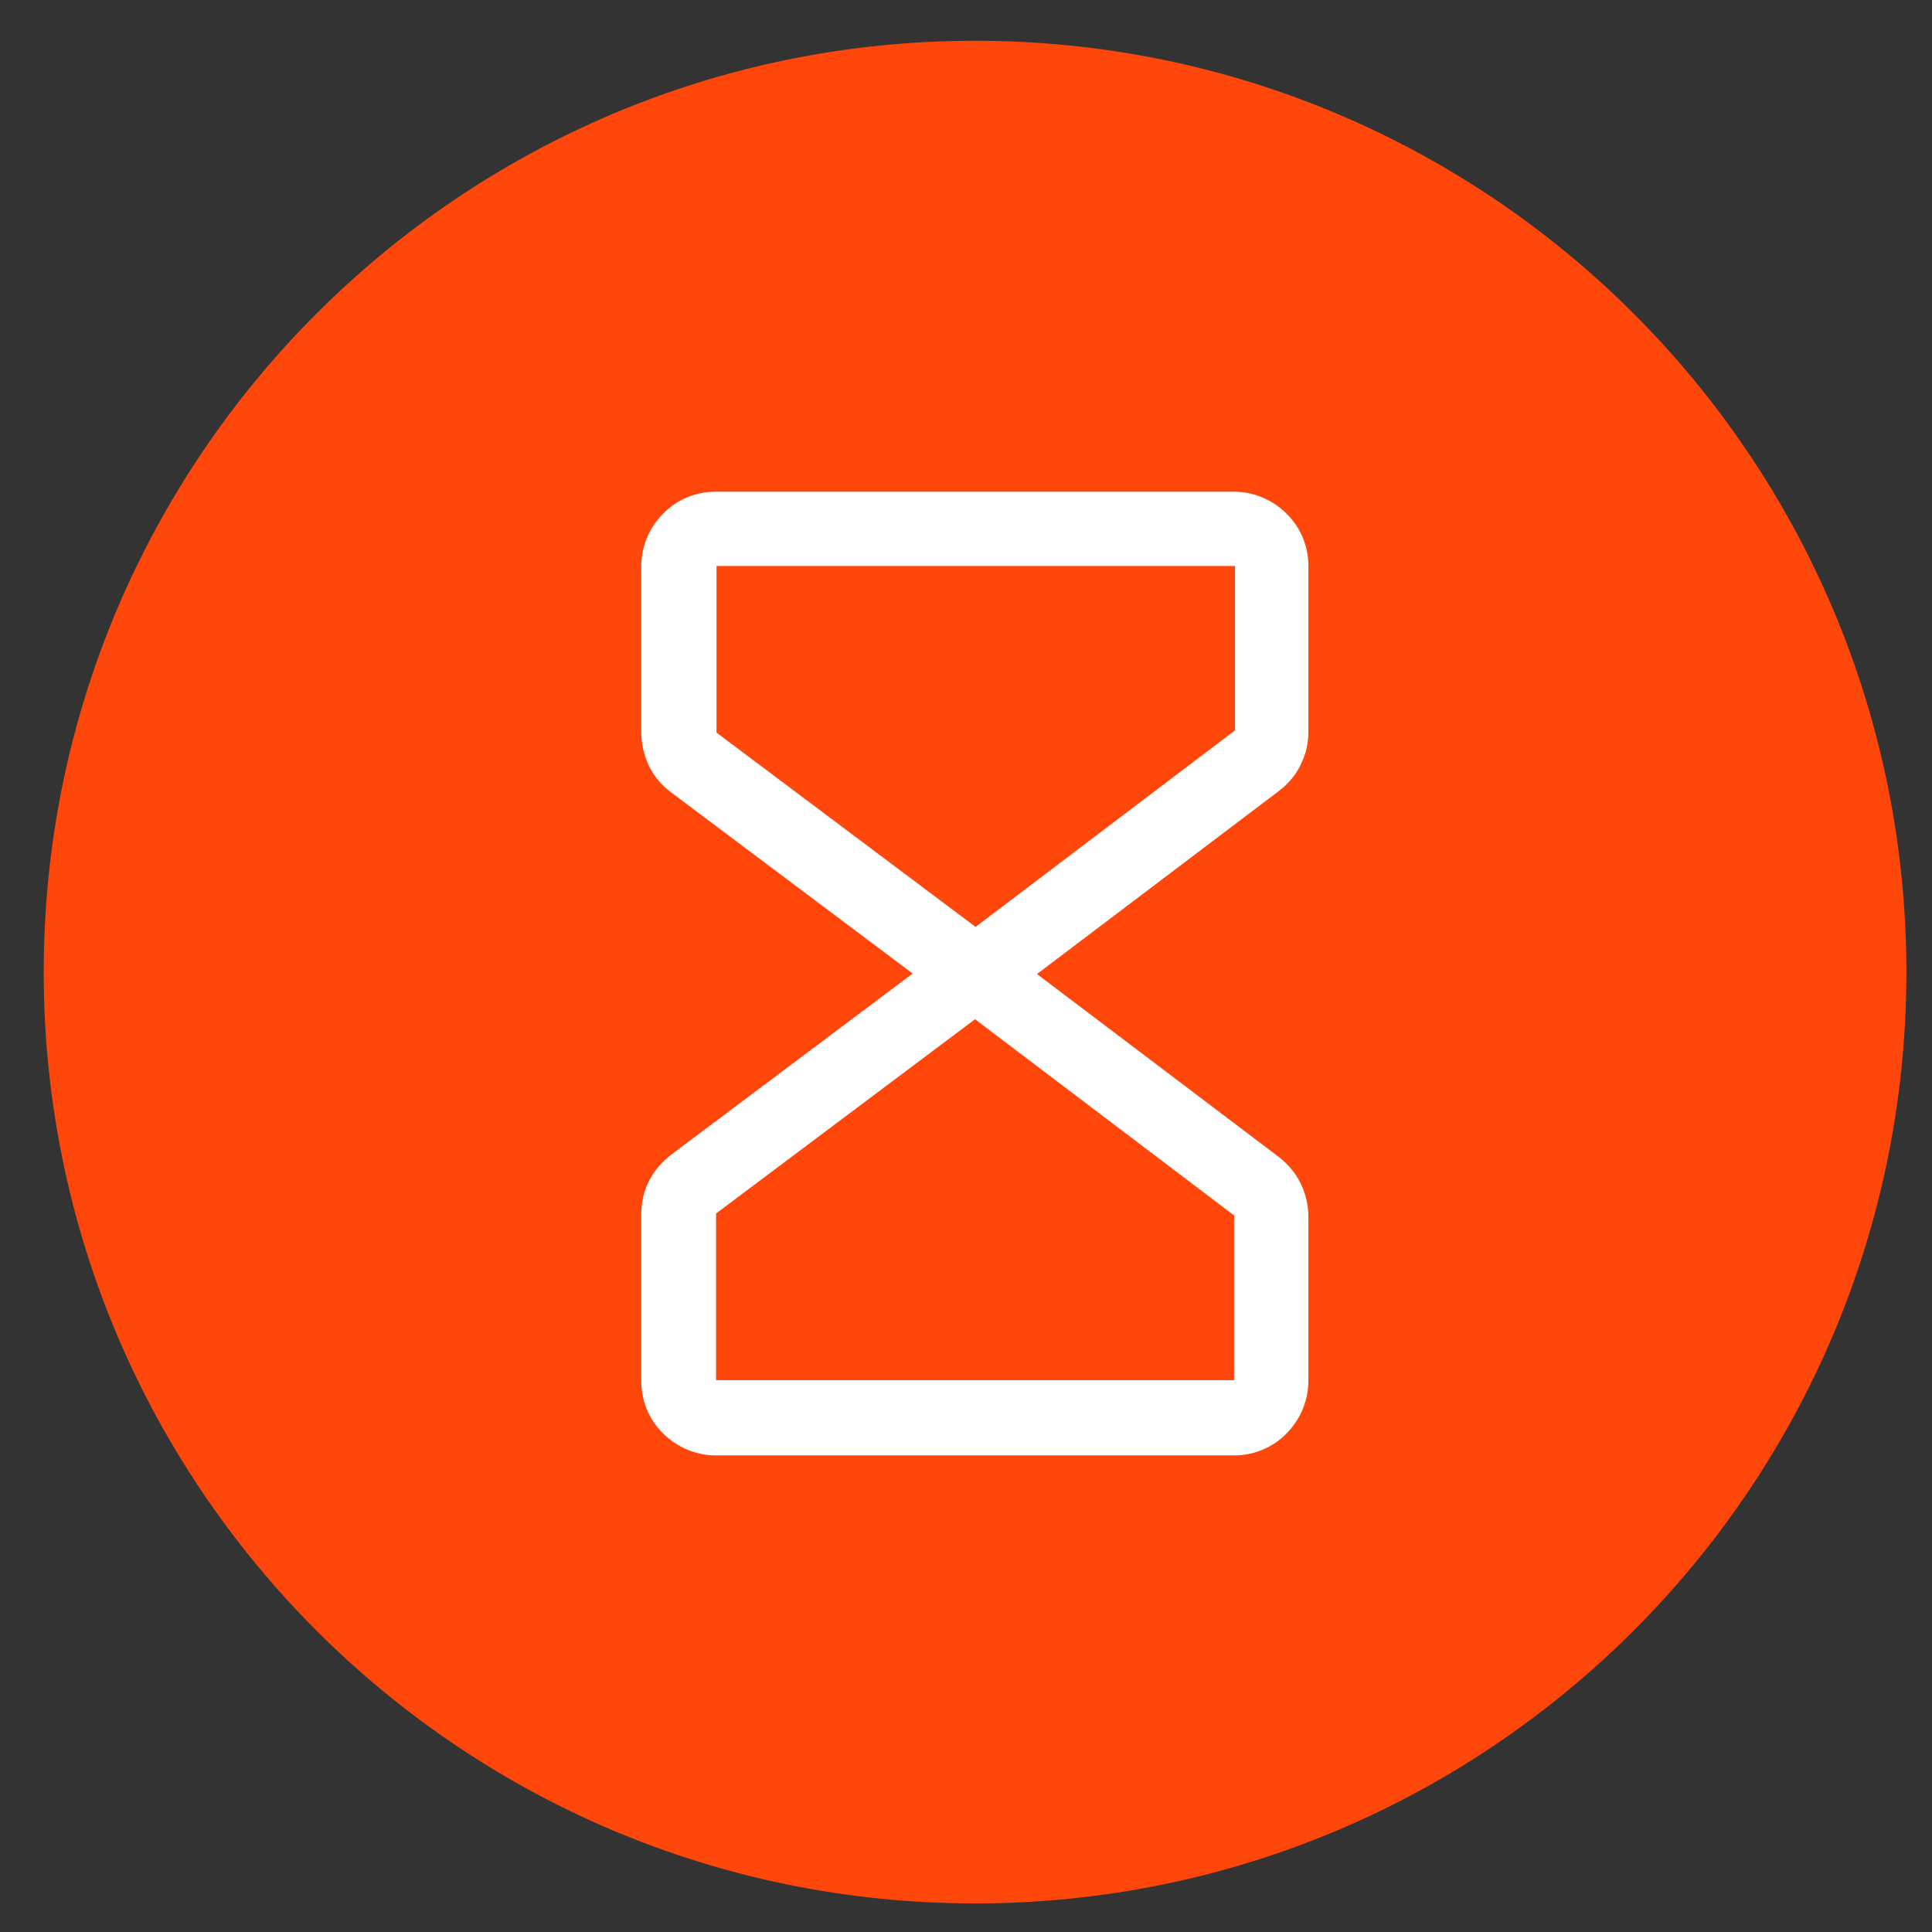
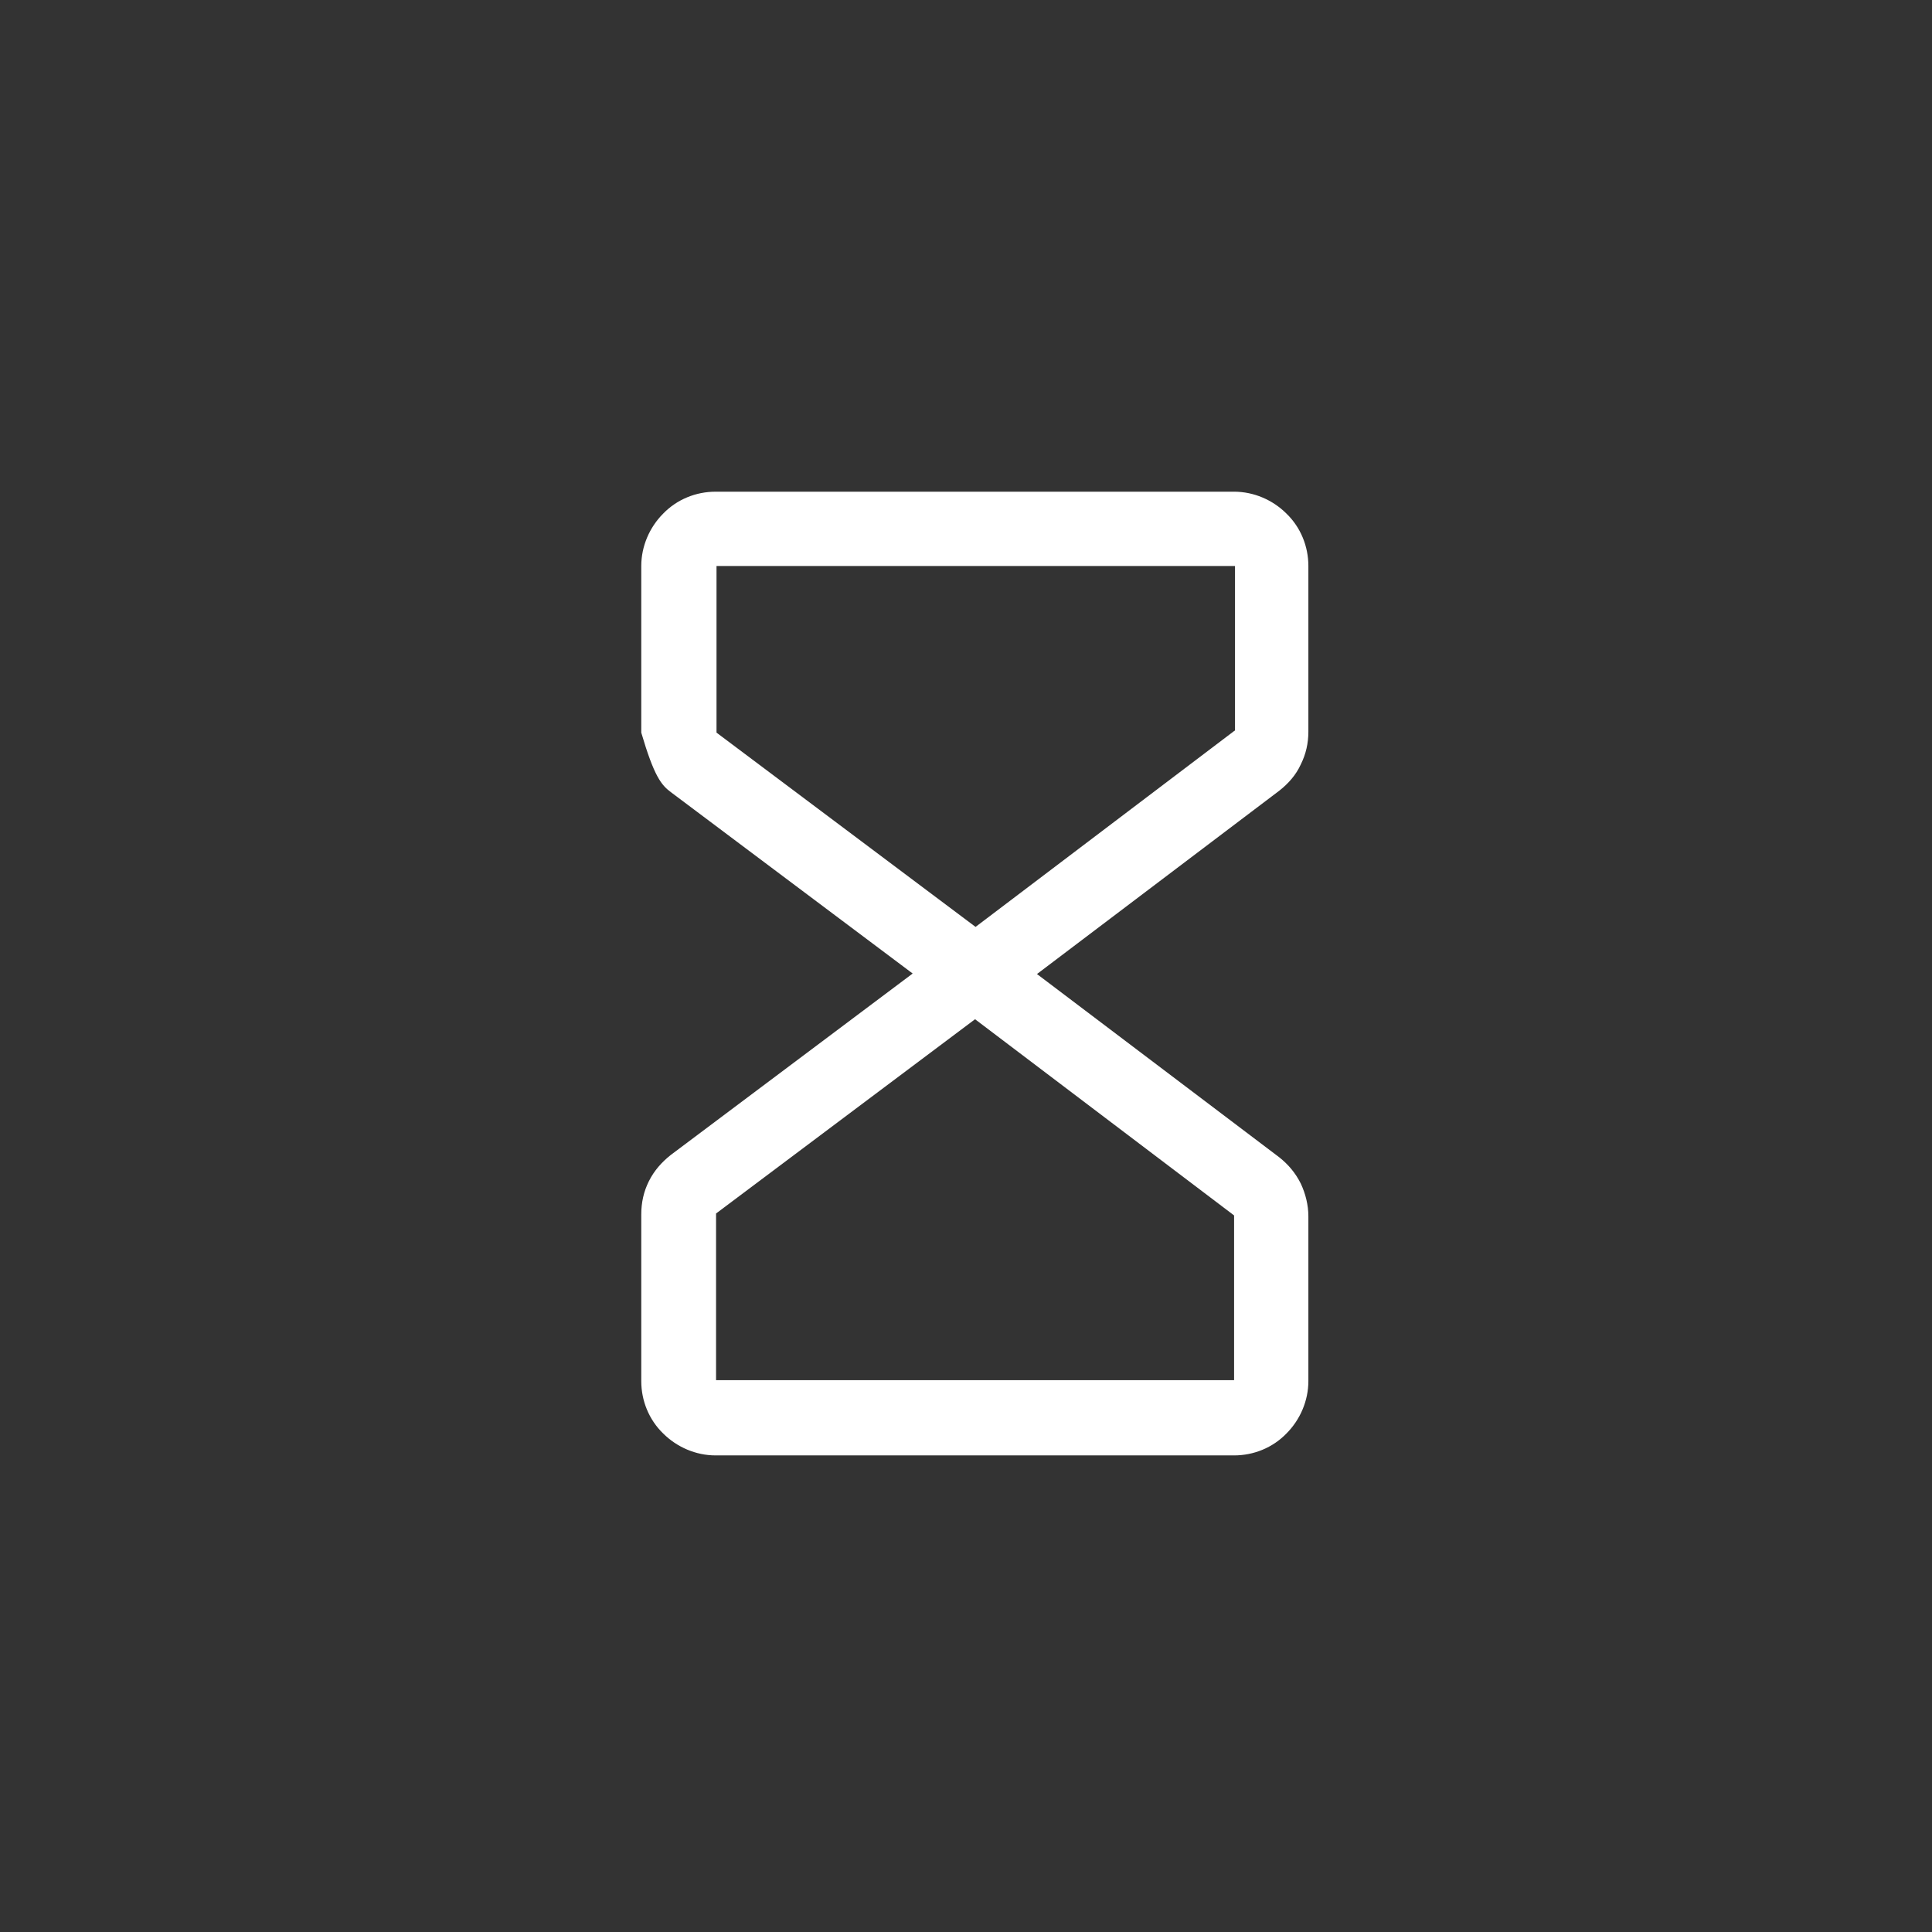
<svg xmlns="http://www.w3.org/2000/svg" width="38" height="38" viewBox="0 0 38 38" fill="none">
  <rect x="0" y="0" width="38" height="38" fill="#333333" stroke="none" />
-   <path d="M19.178 37.438C29.295 37.438 37.496 29.237 37.496 19.12C37.496 9.004 29.295 0.802 19.178 0.802C9.062 0.802 0.86 9.004 0.86 19.12C0.86 29.237 9.062 37.438 19.178 37.438Z" fill="#FF470C" />
-   <path d="M25.734 14.372V11.132C25.734 10.748 25.584 10.373 25.303 10.102C25.031 9.83 24.657 9.671 24.273 9.671H14.074C13.69 9.671 13.316 9.821 13.044 10.102C12.773 10.373 12.613 10.748 12.613 11.132V14.41C12.613 14.634 12.669 14.859 12.763 15.065C12.866 15.271 13.007 15.44 13.194 15.58L17.951 19.148L13.194 22.716C13.016 22.857 12.866 23.025 12.763 23.232C12.66 23.438 12.613 23.653 12.613 23.887V27.165C12.613 27.549 12.763 27.923 13.044 28.195C13.316 28.466 13.69 28.626 14.074 28.626H24.273C24.657 28.626 25.031 28.476 25.303 28.195C25.574 27.923 25.734 27.549 25.734 27.165V23.924C25.734 23.7 25.677 23.475 25.584 23.278C25.481 23.072 25.34 22.904 25.162 22.763L20.396 19.158L25.162 15.552C25.34 15.412 25.49 15.243 25.584 15.037C25.687 14.831 25.734 14.616 25.734 14.391V14.372ZM24.282 27.146H14.084V23.868L19.178 20.047L24.273 23.906V27.155L24.282 27.146ZM24.282 14.372L19.188 18.231L14.093 14.41V11.132H24.291V14.372H24.282Z" fill="white" />
+   <path d="M25.734 14.372V11.132C25.734 10.748 25.584 10.373 25.303 10.102C25.031 9.83 24.657 9.671 24.273 9.671H14.074C13.69 9.671 13.316 9.821 13.044 10.102C12.773 10.373 12.613 10.748 12.613 11.132V14.41C12.866 15.271 13.007 15.44 13.194 15.58L17.951 19.148L13.194 22.716C13.016 22.857 12.866 23.025 12.763 23.232C12.66 23.438 12.613 23.653 12.613 23.887V27.165C12.613 27.549 12.763 27.923 13.044 28.195C13.316 28.466 13.69 28.626 14.074 28.626H24.273C24.657 28.626 25.031 28.476 25.303 28.195C25.574 27.923 25.734 27.549 25.734 27.165V23.924C25.734 23.7 25.677 23.475 25.584 23.278C25.481 23.072 25.34 22.904 25.162 22.763L20.396 19.158L25.162 15.552C25.34 15.412 25.49 15.243 25.584 15.037C25.687 14.831 25.734 14.616 25.734 14.391V14.372ZM24.282 27.146H14.084V23.868L19.178 20.047L24.273 23.906V27.155L24.282 27.146ZM24.282 14.372L19.188 18.231L14.093 14.41V11.132H24.291V14.372H24.282Z" fill="white" />
</svg>